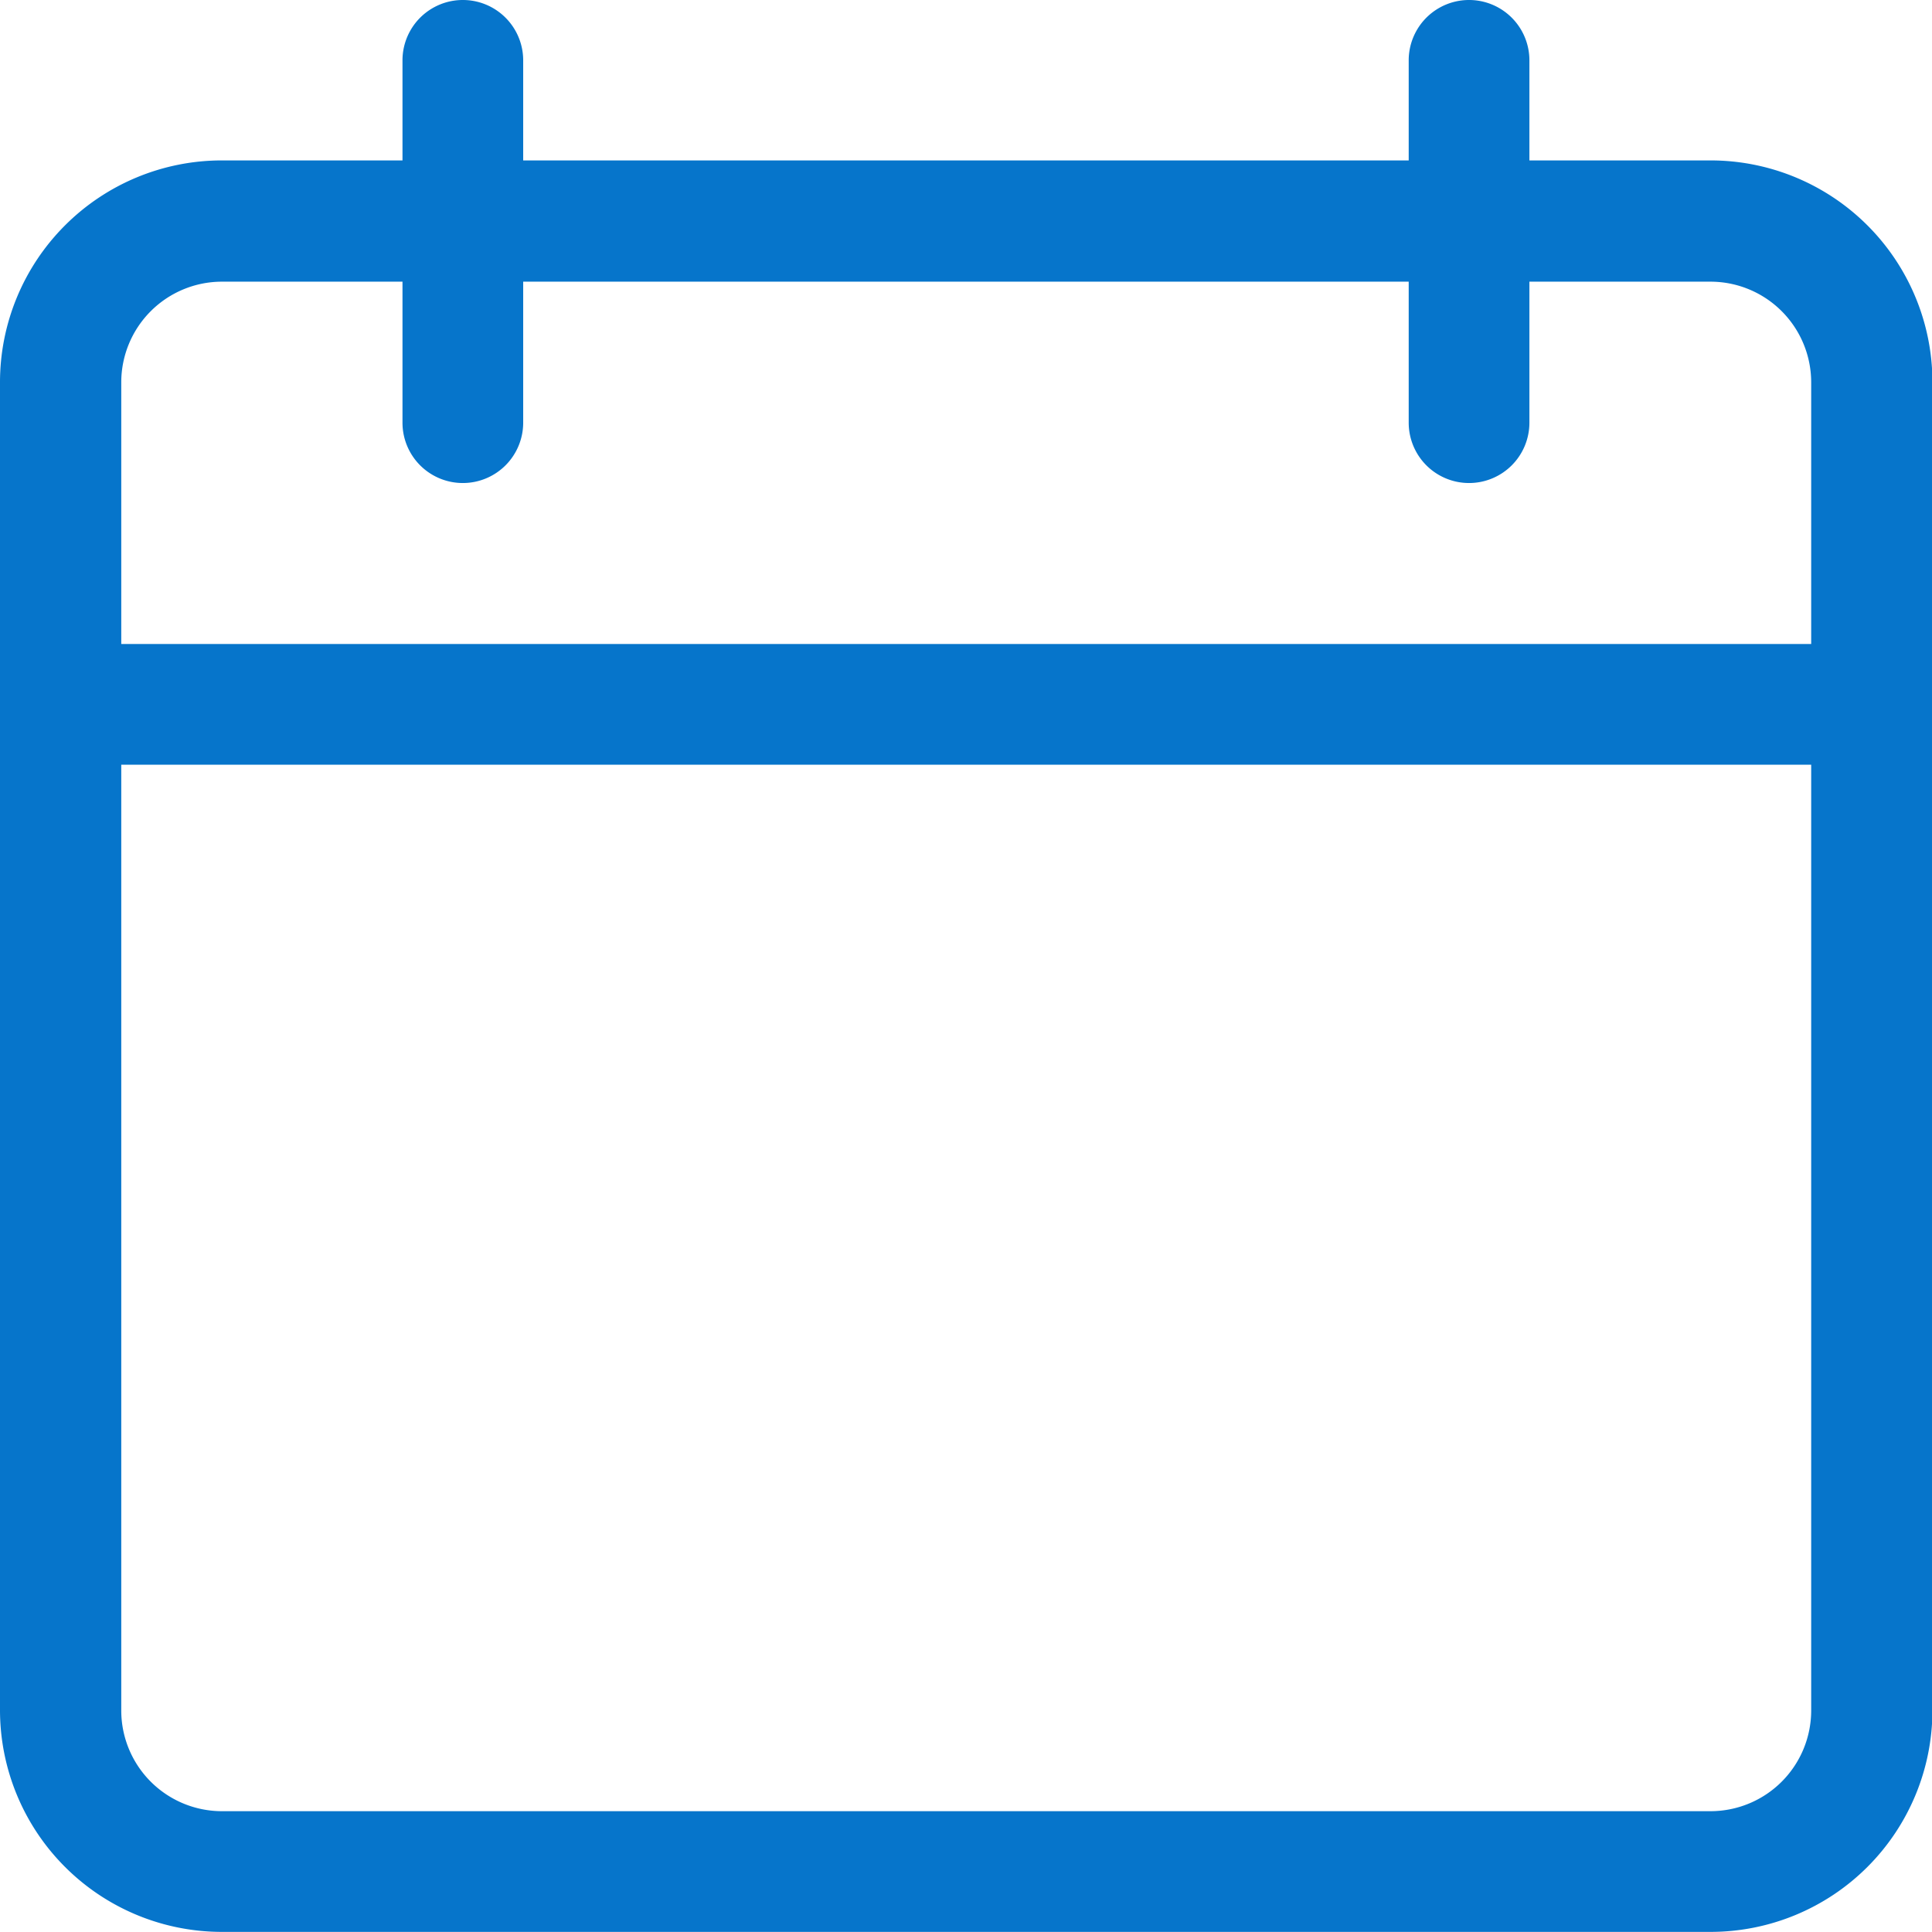
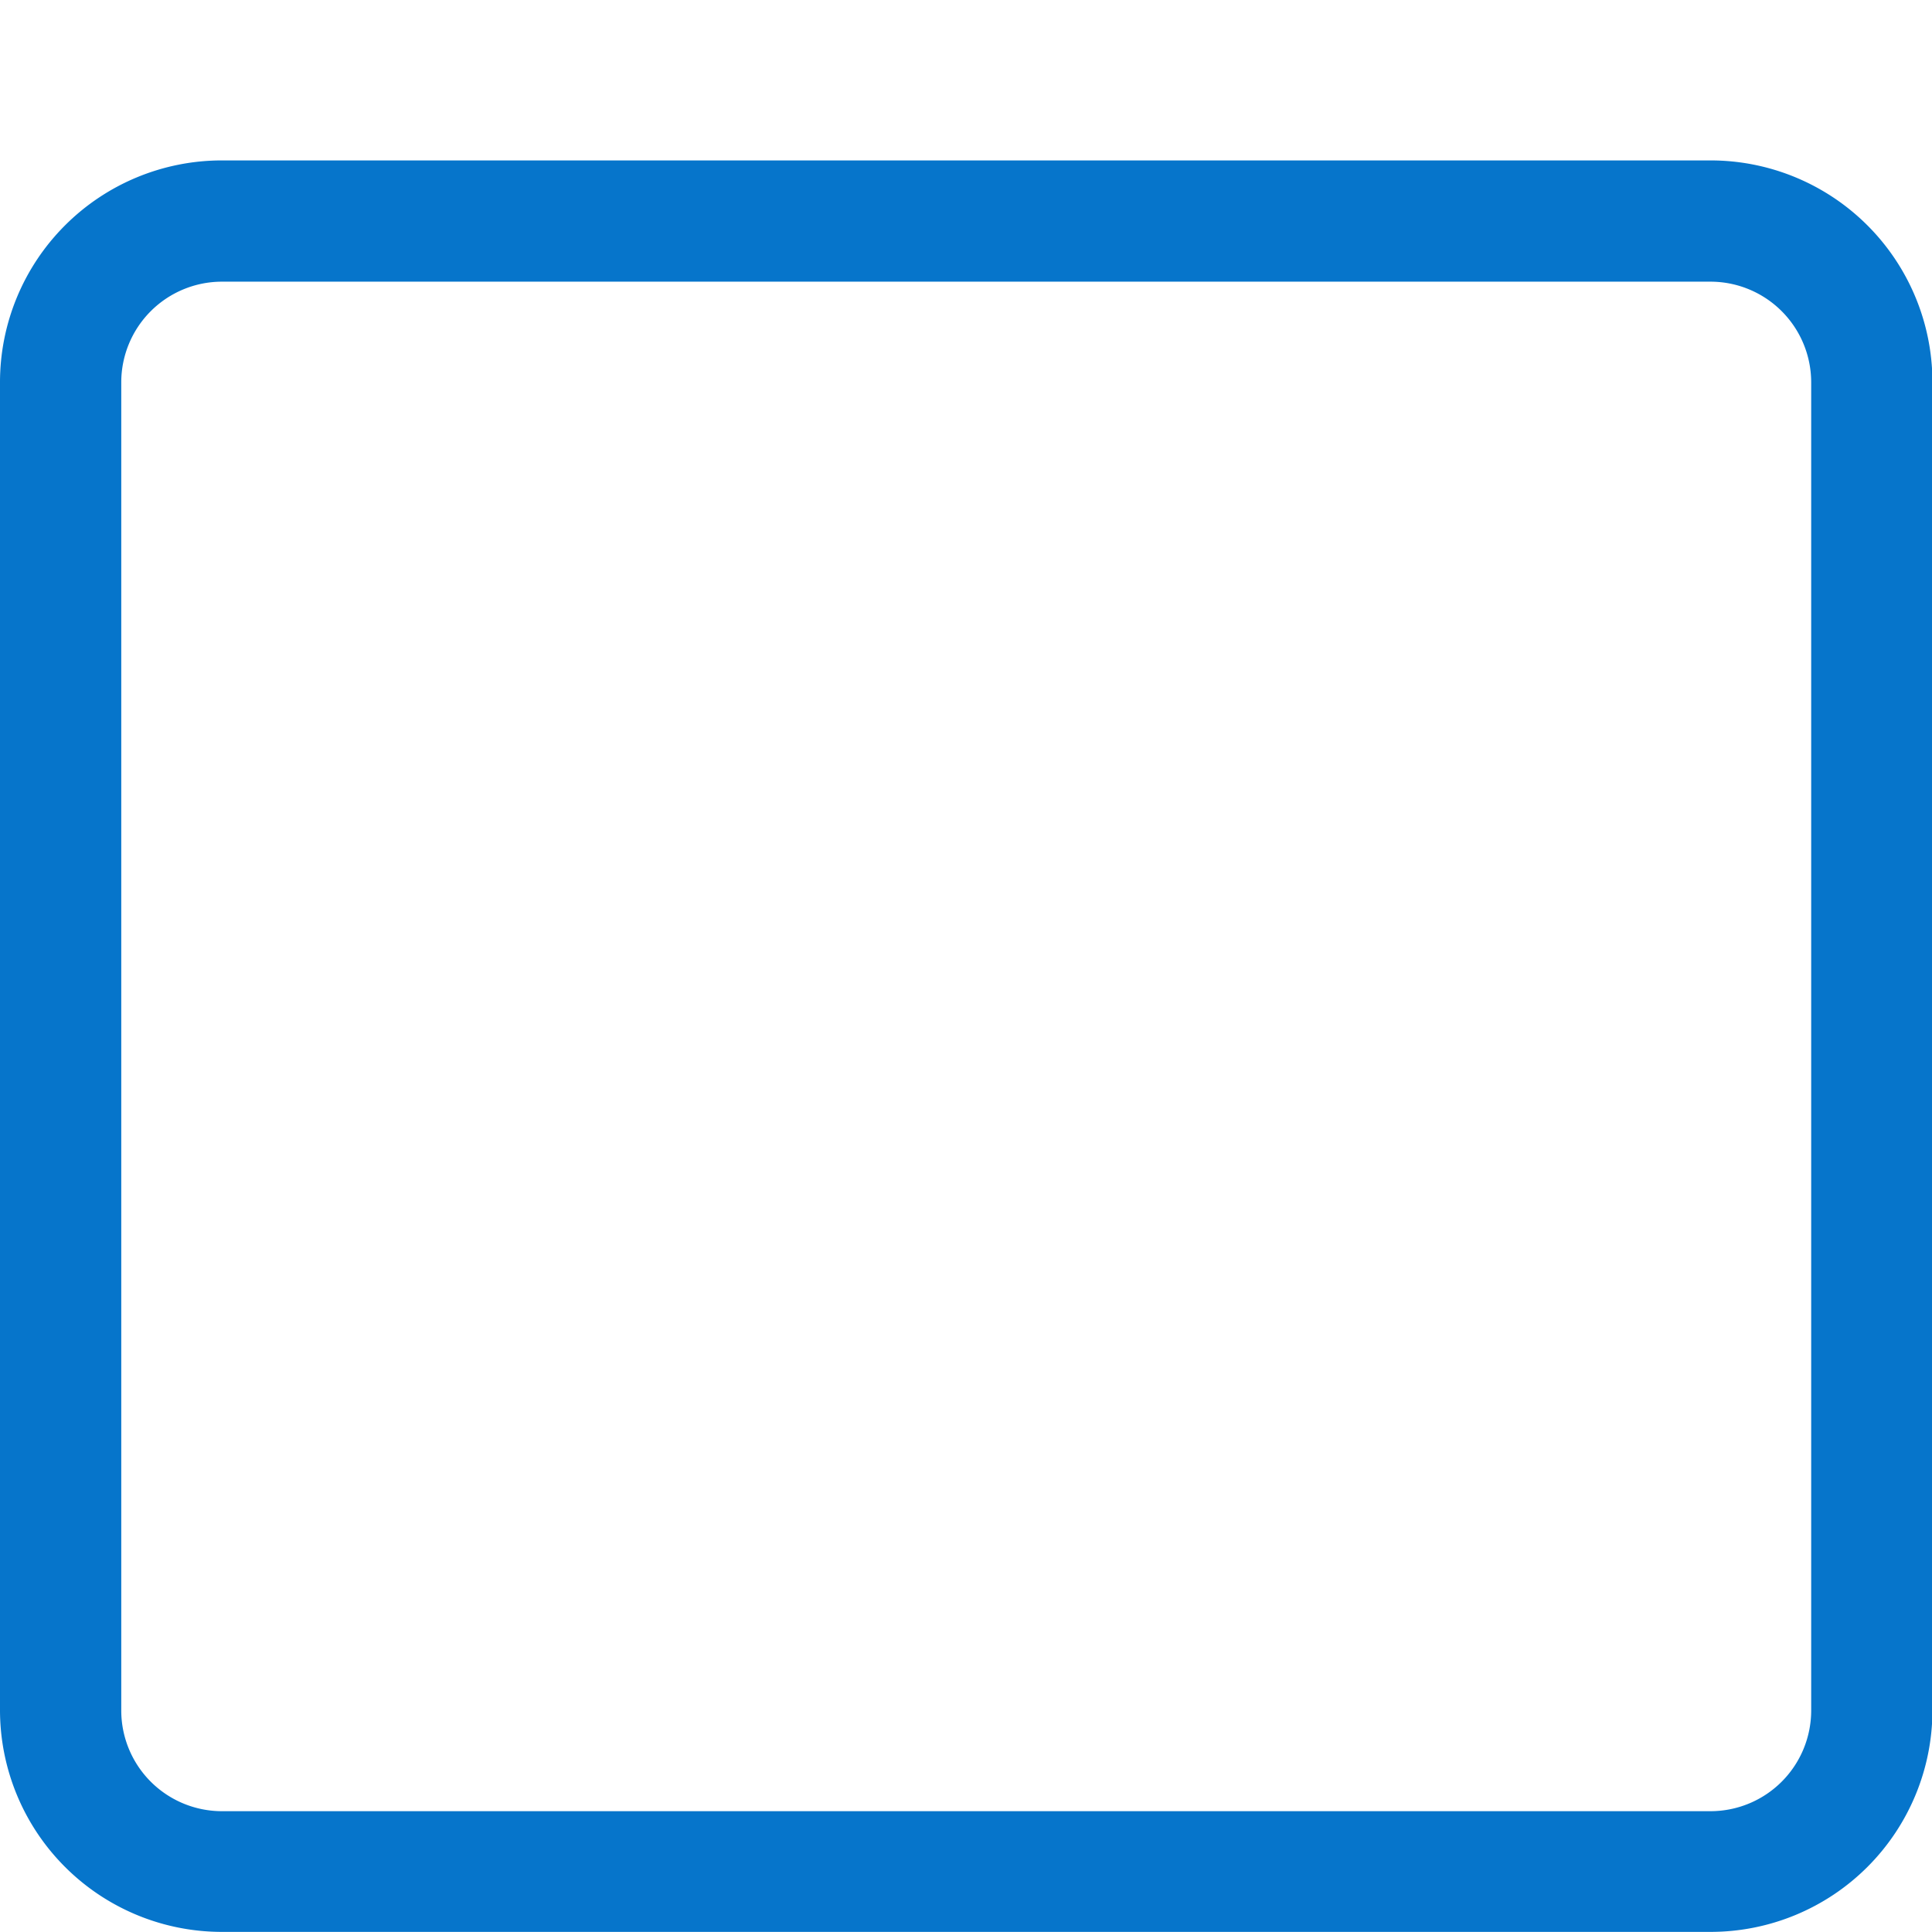
<svg xmlns="http://www.w3.org/2000/svg" id="calendar" width="17.415" height="17.415" viewBox="0 0 17.415 17.415">
  <path id="Path_808" data-name="Path 808" d="M15.419,58.631H2a2,2,0,0,1-2-2V44.663a2,2,0,0,1,2-2H15.419a2,2,0,0,1,2,2V56.636A2,2,0,0,1,15.419,58.631ZM2,43.756a.908.908,0,0,0-.907.907V56.636A.908.908,0,0,0,2,57.543H15.419a.908.908,0,0,0,.907-.907V44.663a.908.908,0,0,0-.907-.907Zm0,0" transform="translate(0 -41.217)" fill="#0675cb" />
-   <path id="Path_809" data-name="Path 809" d="M16.871,171.756H.544a.544.544,0,1,1,0-1.088H16.871a.544.544,0,1,1,0,1.088Zm0,0" transform="translate(0 -164.863)" fill="#0675cb" />
-   <path id="Path_810" data-name="Path 810" d="M107.212,4.354a.544.544,0,0,1-.544-.544V.544a.544.544,0,0,1,1.088,0V3.809A.544.544,0,0,1,107.212,4.354Zm0,0" transform="translate(-103.04)" fill="#0675cb" />
-   <path id="Path_811" data-name="Path 811" d="M373.876,4.354a.544.544,0,0,1-.544-.544V.544a.544.544,0,0,1,1.088,0V3.809A.544.544,0,0,1,373.876,4.354Zm0,0" transform="translate(-360.634)" fill="#0675cb" />
</svg>